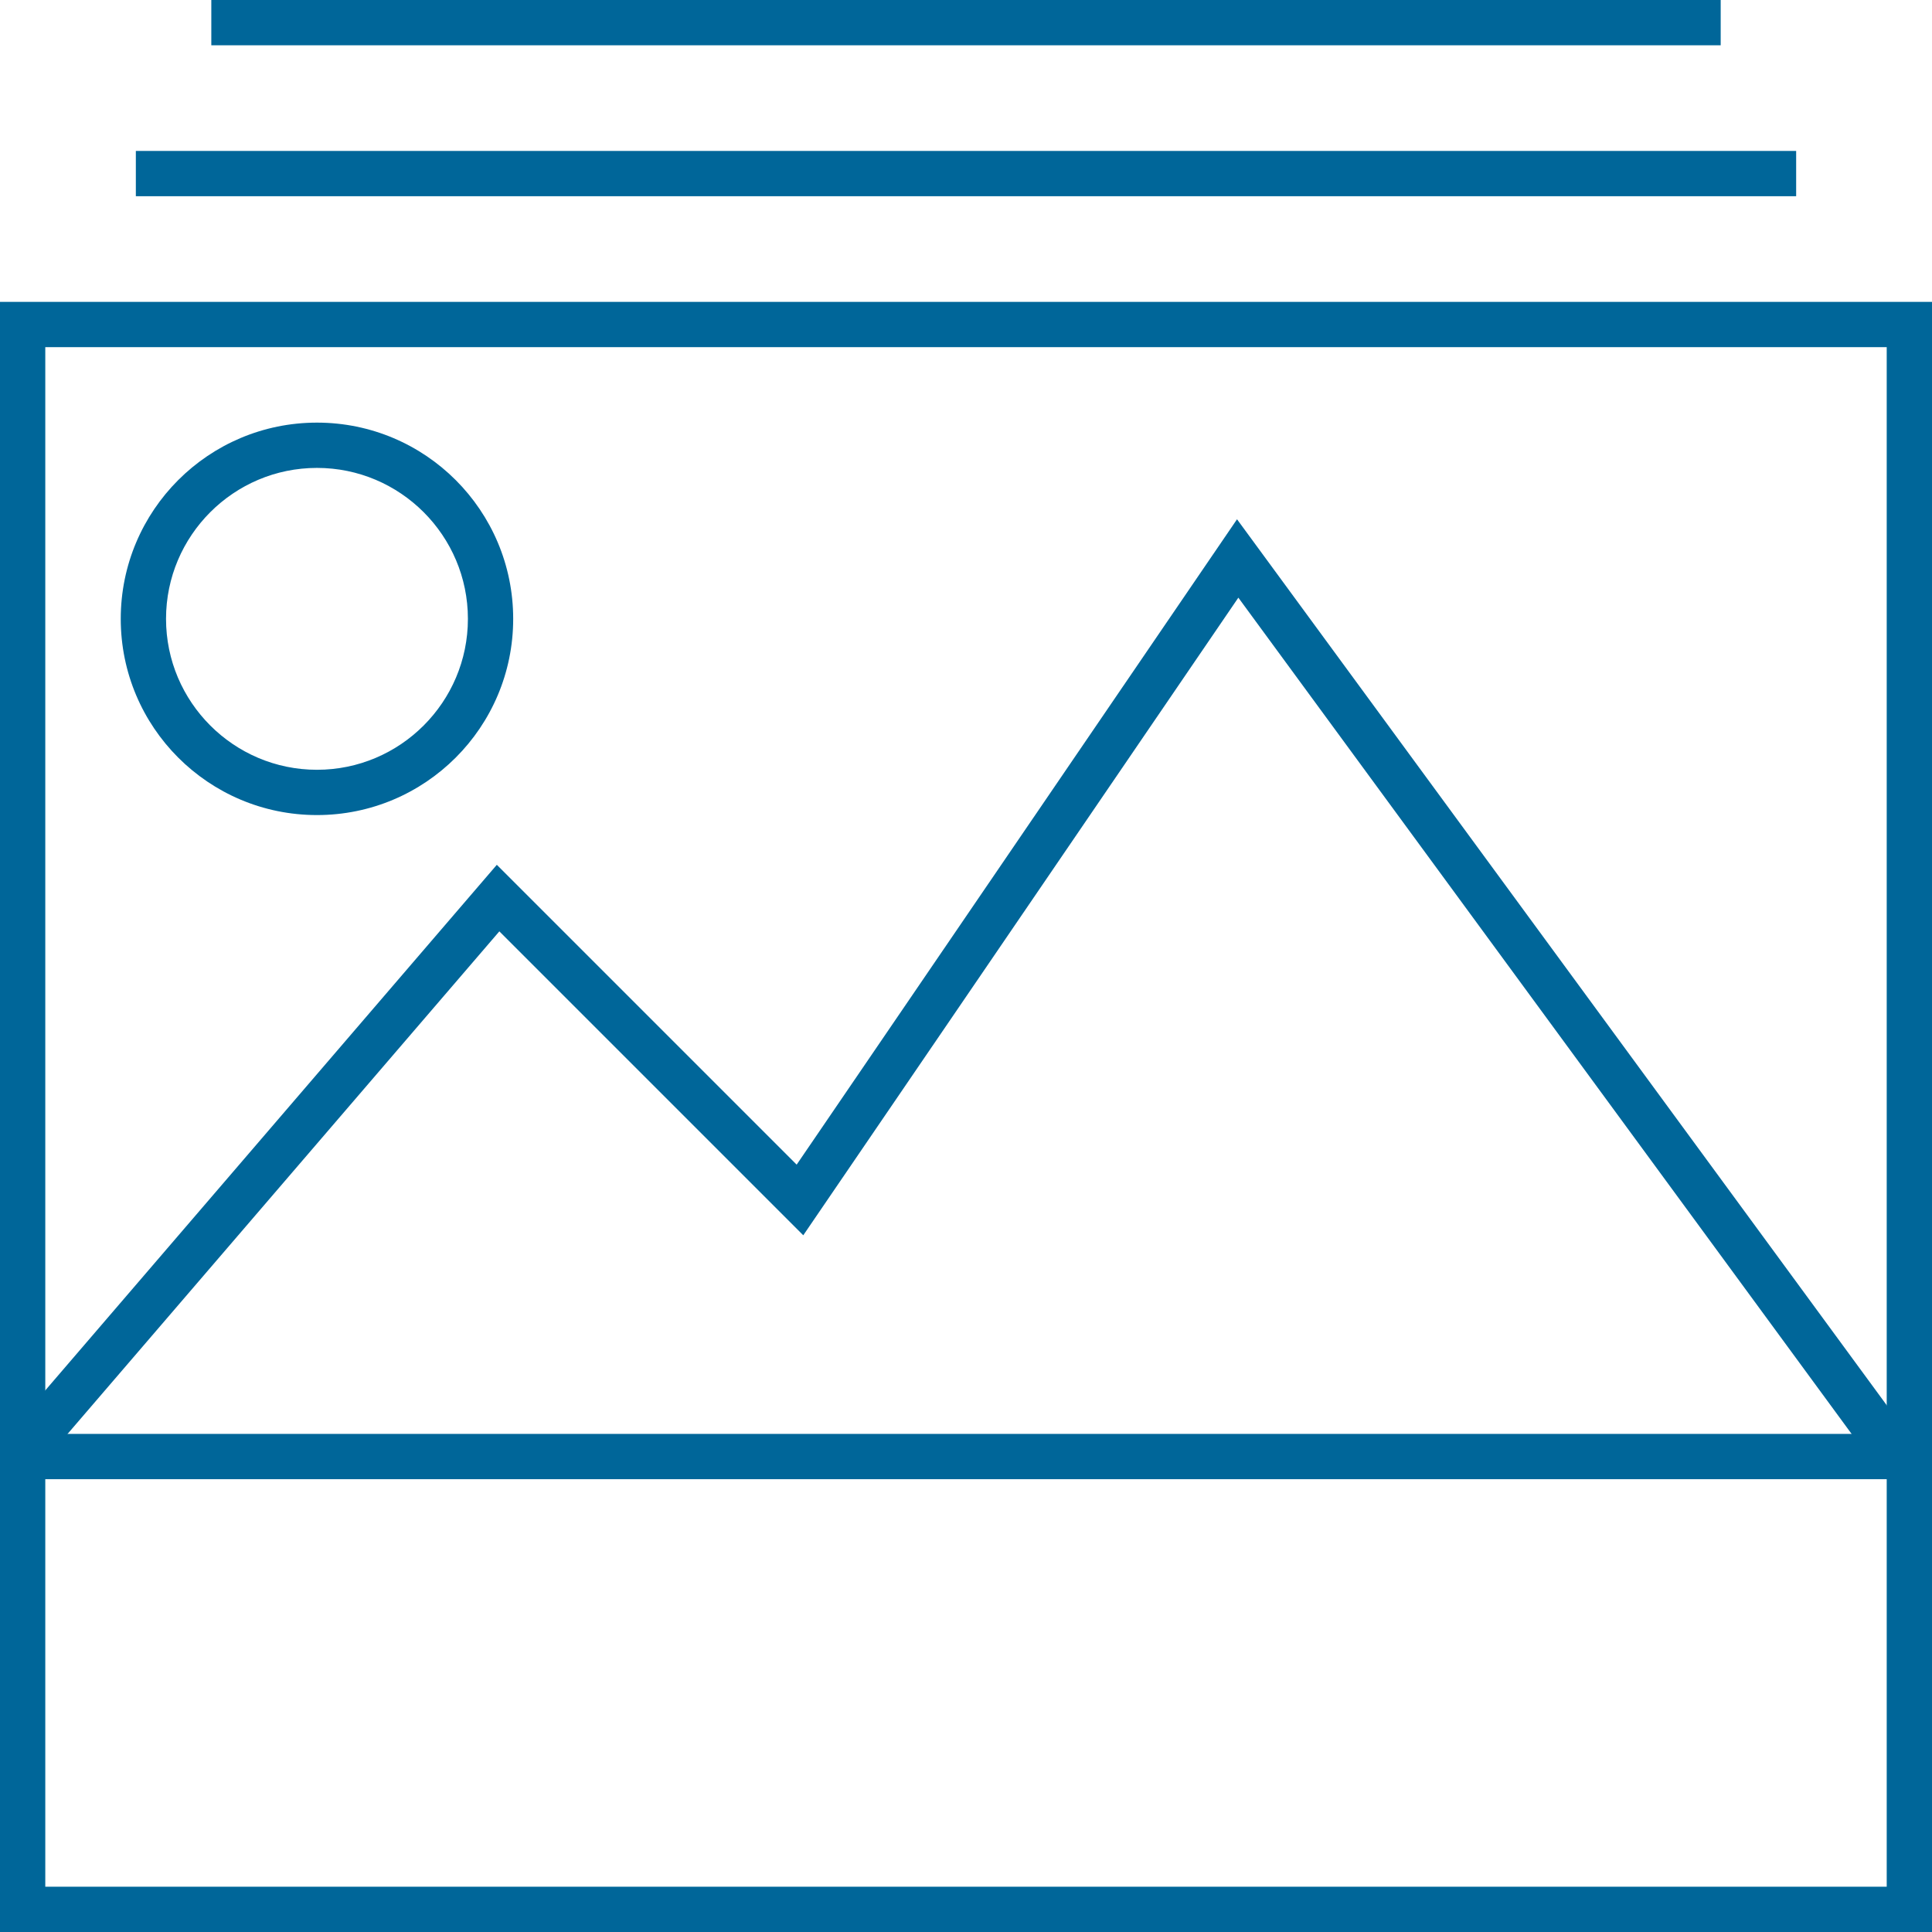
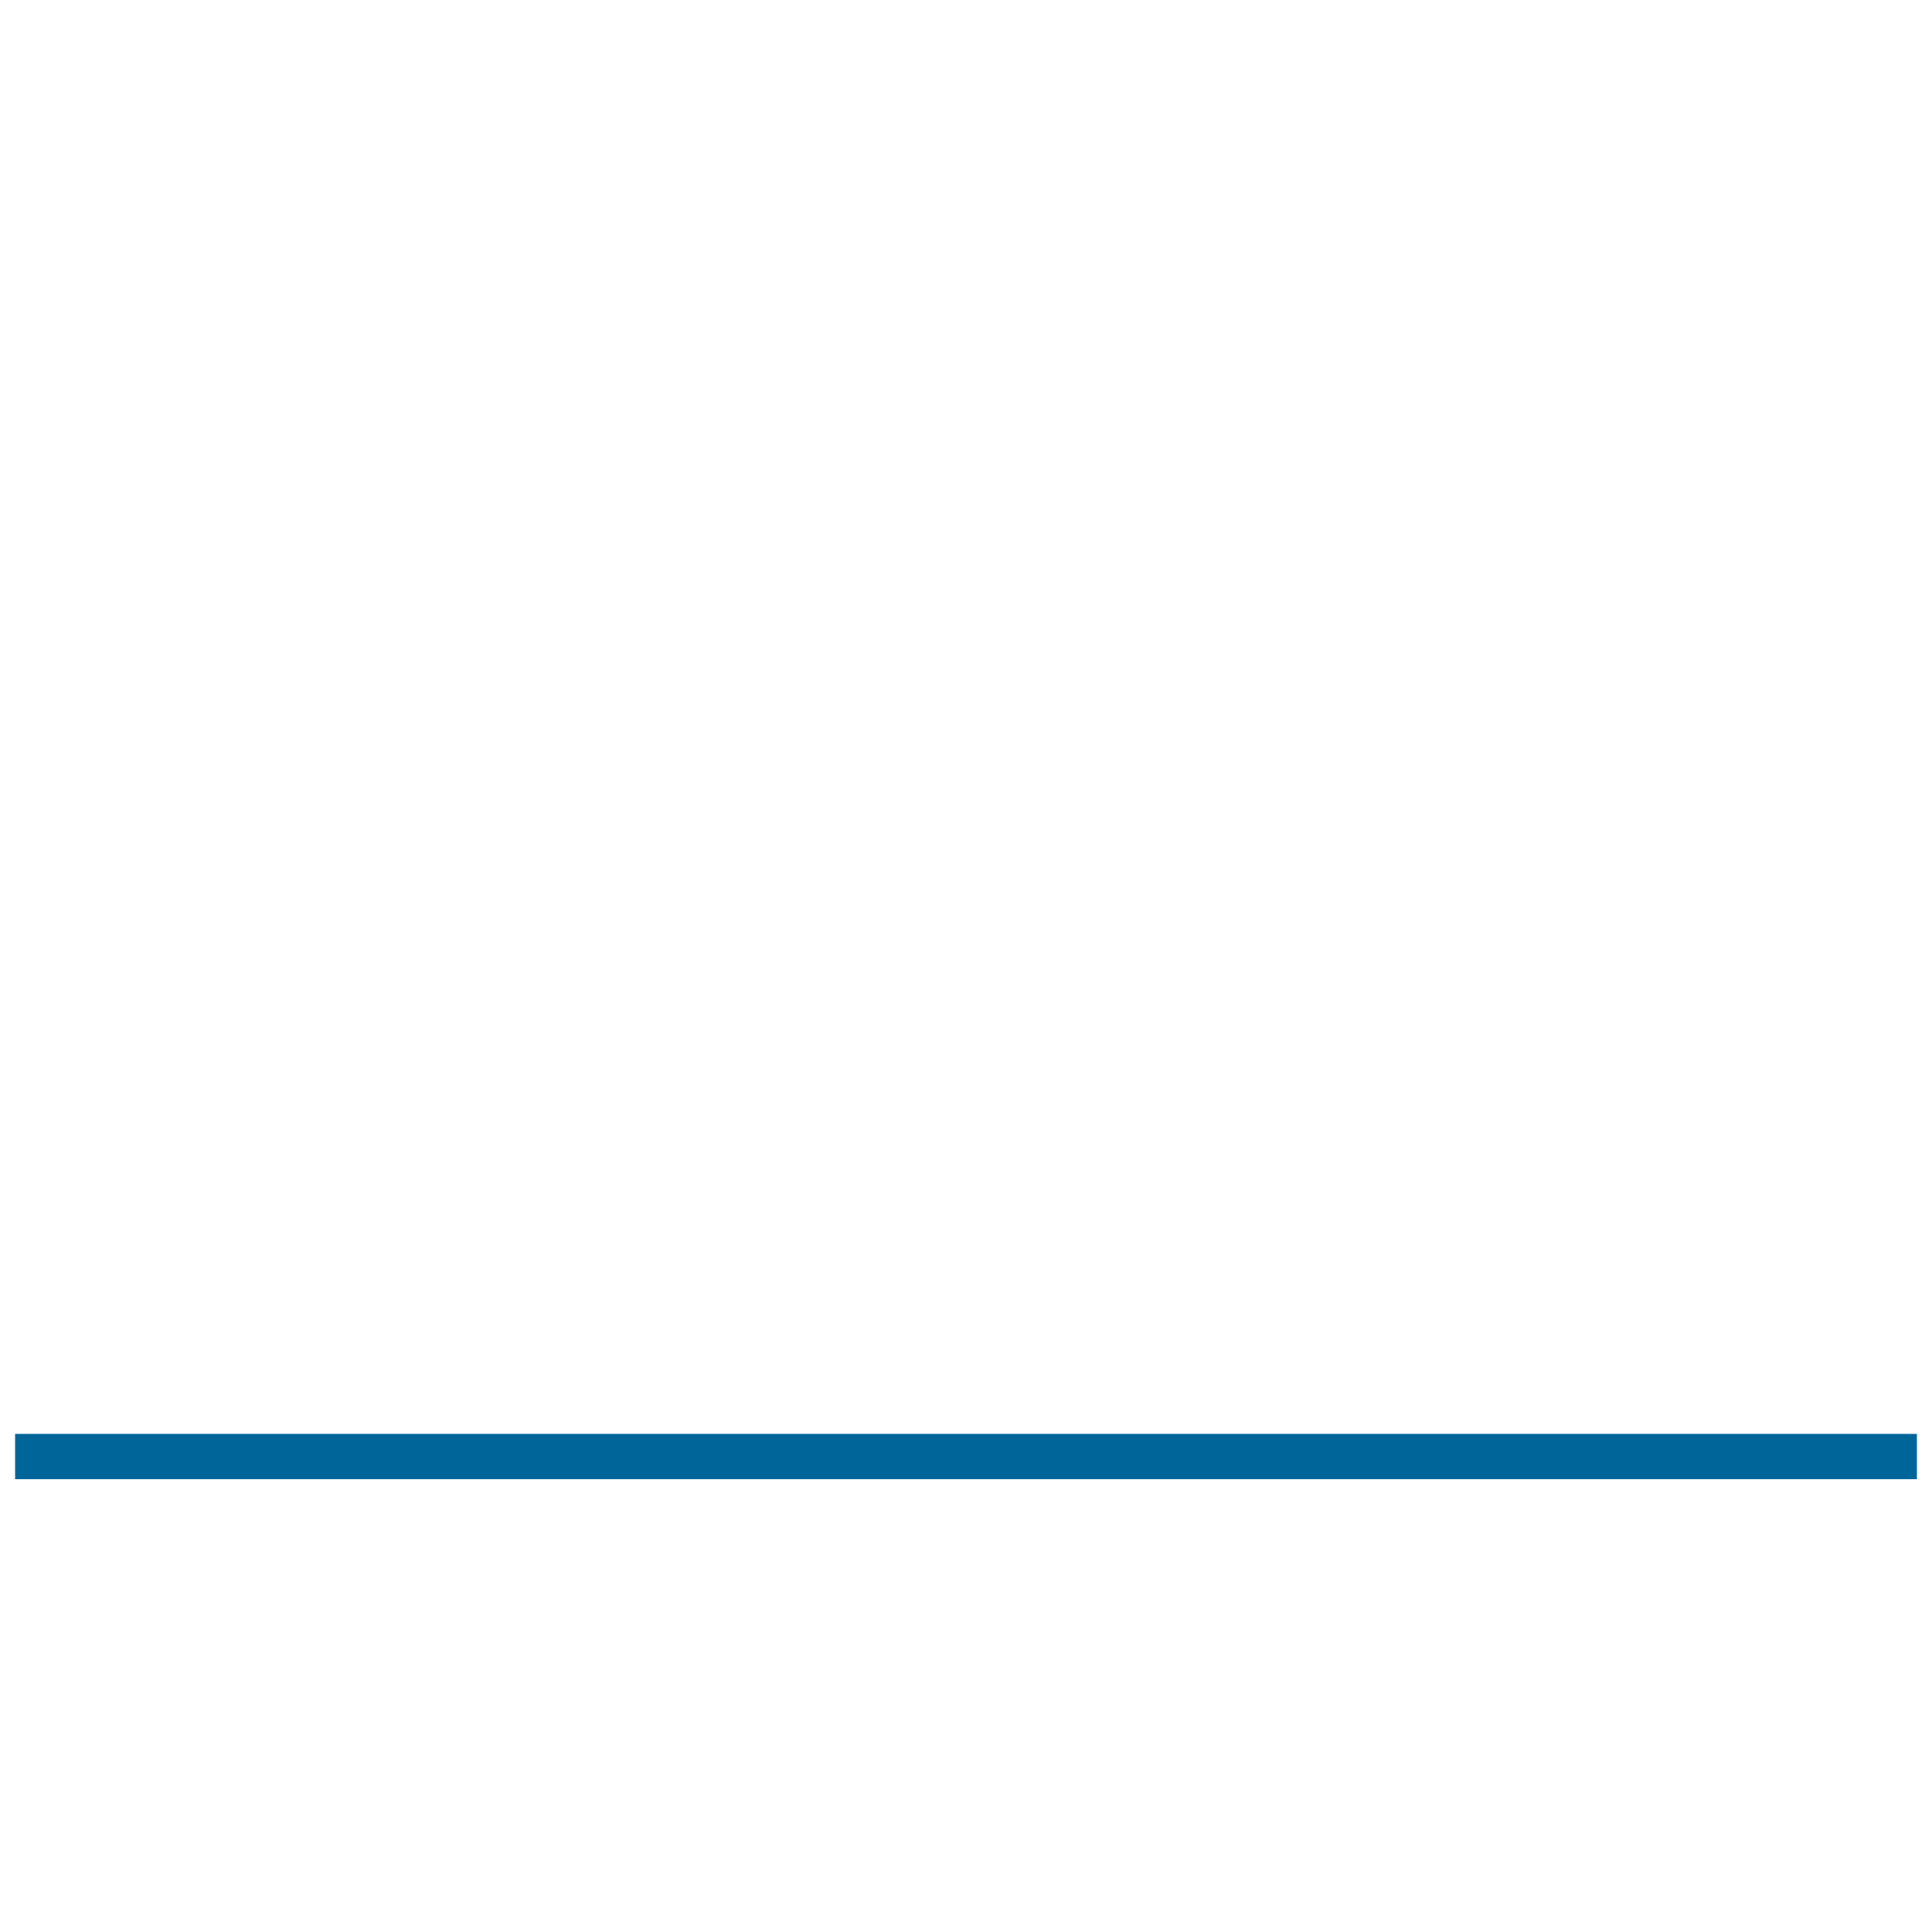
<svg xmlns="http://www.w3.org/2000/svg" version="1.1" id="Layer_1" x="0px" y="0px" width="128px" height="128px" viewBox="0 0 128 128" enable-background="new 0 0 128 128" xml:space="preserve">
  <g>
    <g>
-       <path fill="#006699" d="M128,20v108H0V20H128 M125,23H3v102h122V23L125,23z" />
-     </g>
-     <rect x="9" y="10" fill="#006699" width="110" height="3" />
-     <rect x="14" fill="#006699" width="100" height="3" />
+       </g>
    <rect x="1" y="95" fill="#006699" width="126" height="3" />
-     <polyline fill="none" stroke="#006699" stroke-width="3" points="2.5,95 33,59.5 53,79.5 82,37 126,97  " />
    <g>
-       <path fill="#006699" d="M21,28c7.18,0,13,5.818,13,13s-5.82,13-13,13c-7.181,0-13-5.818-13-13S13.819,28,21,28 M21,31    c-5.514,0-10,4.486-10,10s4.486,10,10,10c5.514,0,10-4.486,10-10S26.514,31,21,31L21,31z" />
-     </g>
+       </g>
  </g>
</svg>